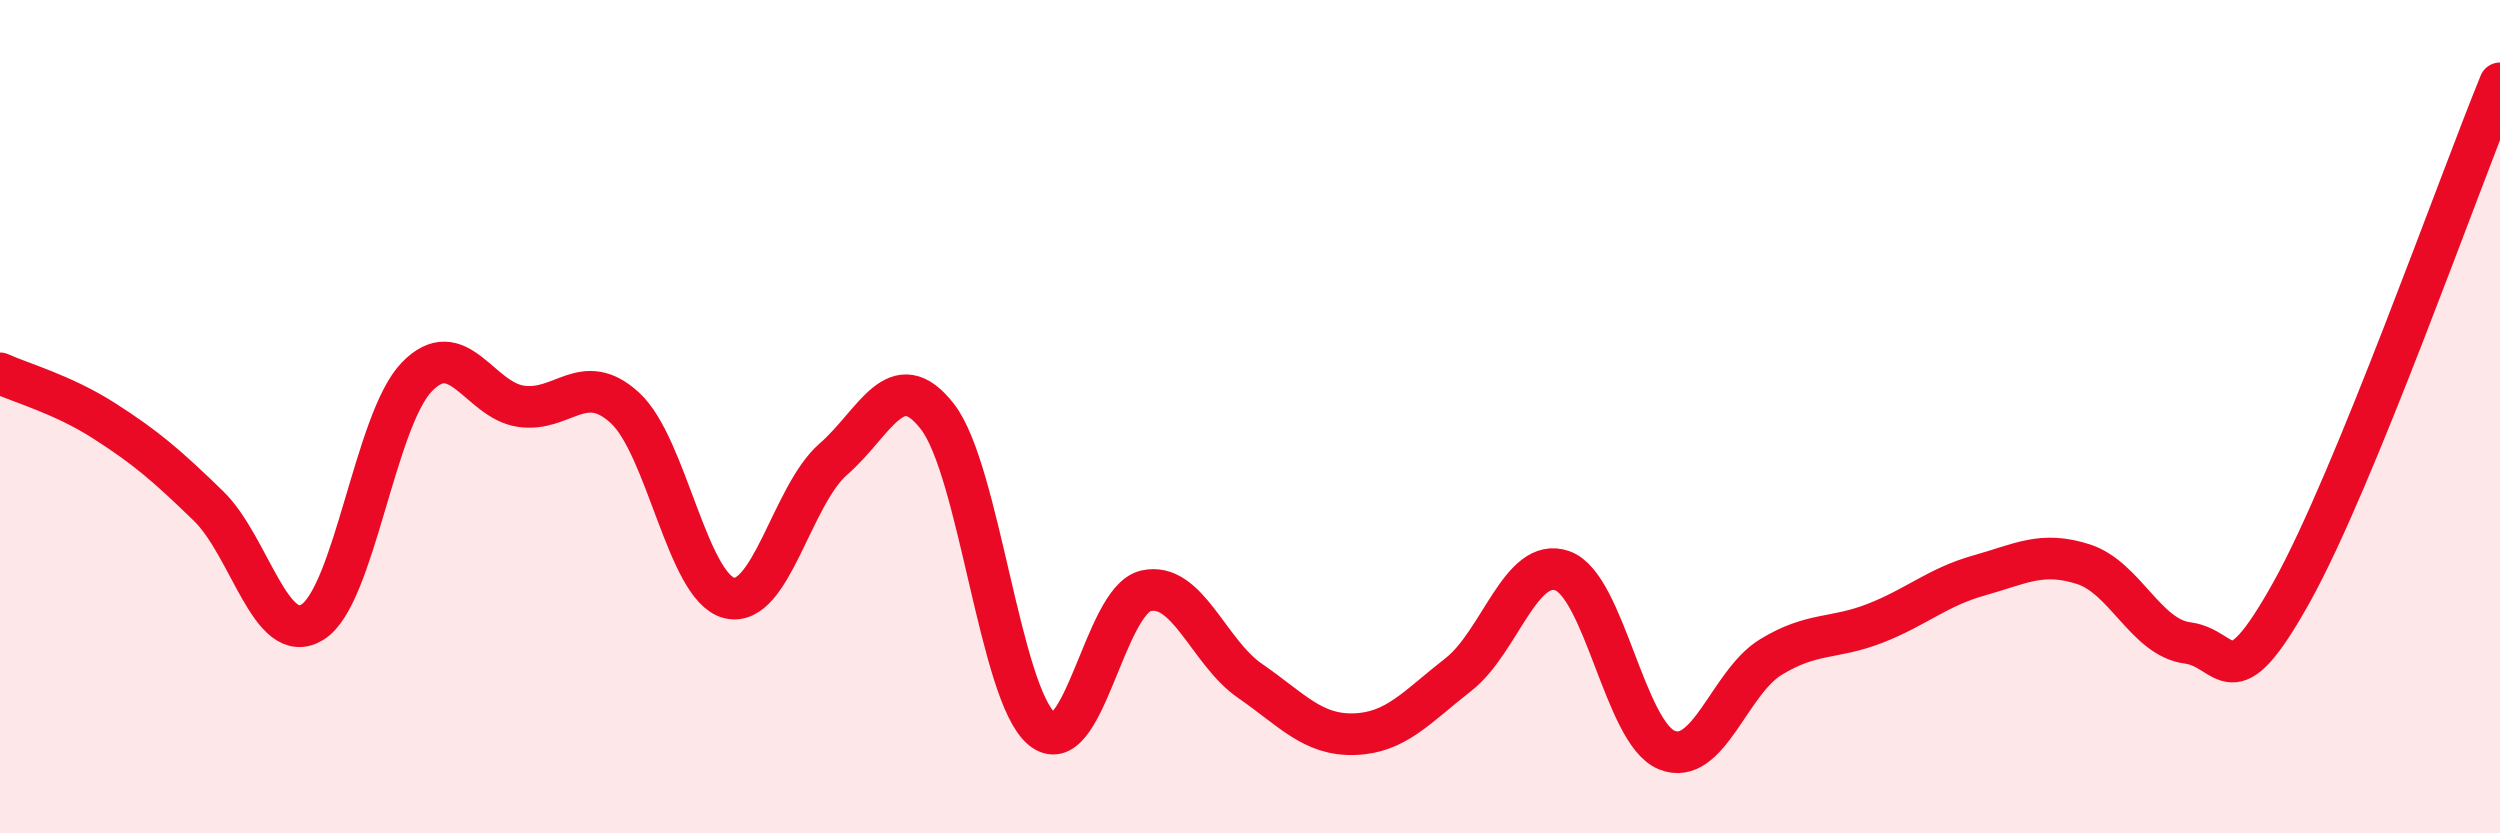
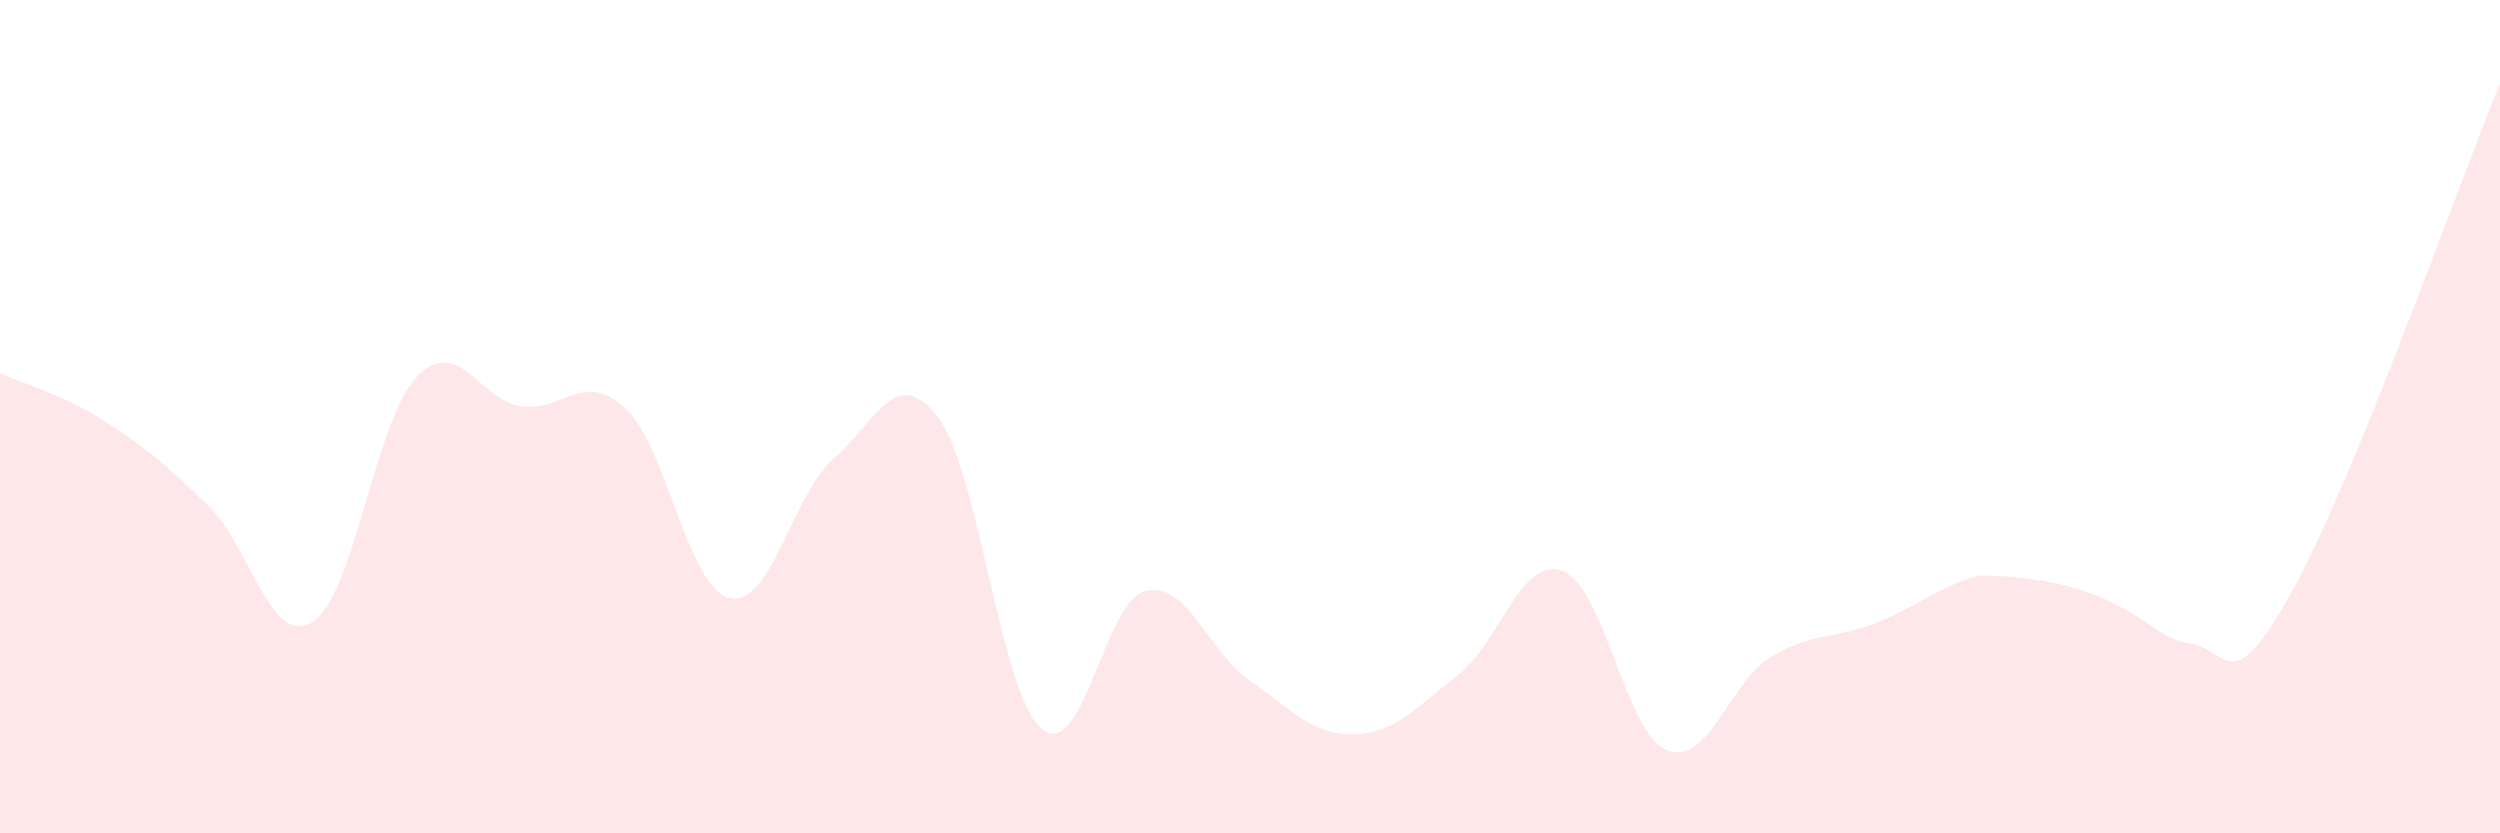
<svg xmlns="http://www.w3.org/2000/svg" width="60" height="20" viewBox="0 0 60 20">
-   <path d="M 0,8.96 C 0.5,9.19 1.5,9.46 2.5,10.1 C 3.5,10.74 4,11.17 5,12.14 C 6,13.11 6.5,15.55 7.5,14.93 C 8.5,14.31 9,10.09 10,9.05 C 11,8.01 11.5,9.6 12.5,9.75 C 13.5,9.9 14,8.87 15,9.79 C 16,10.71 16.5,14.1 17.5,14.35 C 18.5,14.6 19,11.89 20,11.02 C 21,10.15 21.5,8.71 22.5,10 C 23.5,11.29 24,16.65 25,17.49 C 26,18.33 26.5,14.41 27.5,14.18 C 28.5,13.95 29,15.65 30,16.34 C 31,17.03 31.5,17.65 32.5,17.62 C 33.5,17.59 34,16.97 35,16.19 C 36,15.41 36.5,13.34 37.5,13.7 C 38.5,14.06 39,17.59 40,18 C 41,18.41 41.5,16.38 42.5,15.77 C 43.5,15.16 44,15.35 45,14.96 C 46,14.57 46.5,14.09 47.5,13.81 C 48.5,13.53 49,13.22 50,13.54 C 51,13.86 51.5,15.3 52.5,15.43 C 53.5,15.56 53.5,16.9 55,14.21 C 56.5,11.52 59,4.44 60,2L60 20L0 20Z" fill="#EB0A25" opacity="0.1" stroke-linecap="round" stroke-linejoin="round" />
-   <path d="M 0,8.96 C 0.5,9.19 1.5,9.46 2.5,10.1 C 3.5,10.74 4,11.17 5,12.14 C 6,13.11 6.5,15.55 7.5,14.93 C 8.5,14.31 9,10.09 10,9.05 C 11,8.01 11.5,9.6 12.5,9.75 C 13.5,9.9 14,8.87 15,9.79 C 16,10.71 16.5,14.1 17.5,14.35 C 18.5,14.6 19,11.89 20,11.02 C 21,10.15 21.5,8.71 22.5,10 C 23.5,11.29 24,16.65 25,17.49 C 26,18.33 26.5,14.41 27.5,14.18 C 28.5,13.95 29,15.65 30,16.34 C 31,17.03 31.5,17.65 32.5,17.62 C 33.5,17.59 34,16.97 35,16.19 C 36,15.41 36.5,13.34 37.5,13.7 C 38.5,14.06 39,17.59 40,18 C 41,18.41 41.5,16.38 42.5,15.77 C 43.5,15.16 44,15.35 45,14.96 C 46,14.57 46.5,14.09 47.5,13.81 C 48.5,13.53 49,13.22 50,13.54 C 51,13.86 51.5,15.3 52.5,15.43 C 53.5,15.56 53.5,16.9 55,14.21 C 56.5,11.52 59,4.44 60,2" stroke="#EB0A25" stroke-width="1" fill="none" stroke-linecap="round" stroke-linejoin="round" />
+   <path d="M 0,8.96 C 0.5,9.19 1.5,9.46 2.5,10.1 C 3.5,10.74 4,11.17 5,12.14 C 6,13.11 6.5,15.55 7.5,14.93 C 8.5,14.31 9,10.09 10,9.05 C 11,8.01 11.5,9.6 12.5,9.75 C 13.5,9.9 14,8.87 15,9.79 C 16,10.71 16.5,14.1 17.5,14.35 C 18.5,14.6 19,11.89 20,11.02 C 21,10.15 21.5,8.71 22.5,10 C 23.5,11.29 24,16.65 25,17.49 C 26,18.33 26.5,14.41 27.5,14.18 C 28.5,13.95 29,15.65 30,16.34 C 31,17.03 31.5,17.65 32.5,17.62 C 33.5,17.59 34,16.97 35,16.19 C 36,15.41 36.5,13.34 37.5,13.7 C 38.5,14.06 39,17.59 40,18 C 41,18.41 41.5,16.38 42.5,15.77 C 43.5,15.16 44,15.35 45,14.96 C 46,14.57 46.5,14.09 47.5,13.81 C 51,13.86 51.5,15.3 52.5,15.43 C 53.5,15.56 53.5,16.9 55,14.21 C 56.5,11.52 59,4.44 60,2L60 20L0 20Z" fill="#EB0A25" opacity="0.1" stroke-linecap="round" stroke-linejoin="round" />
</svg>